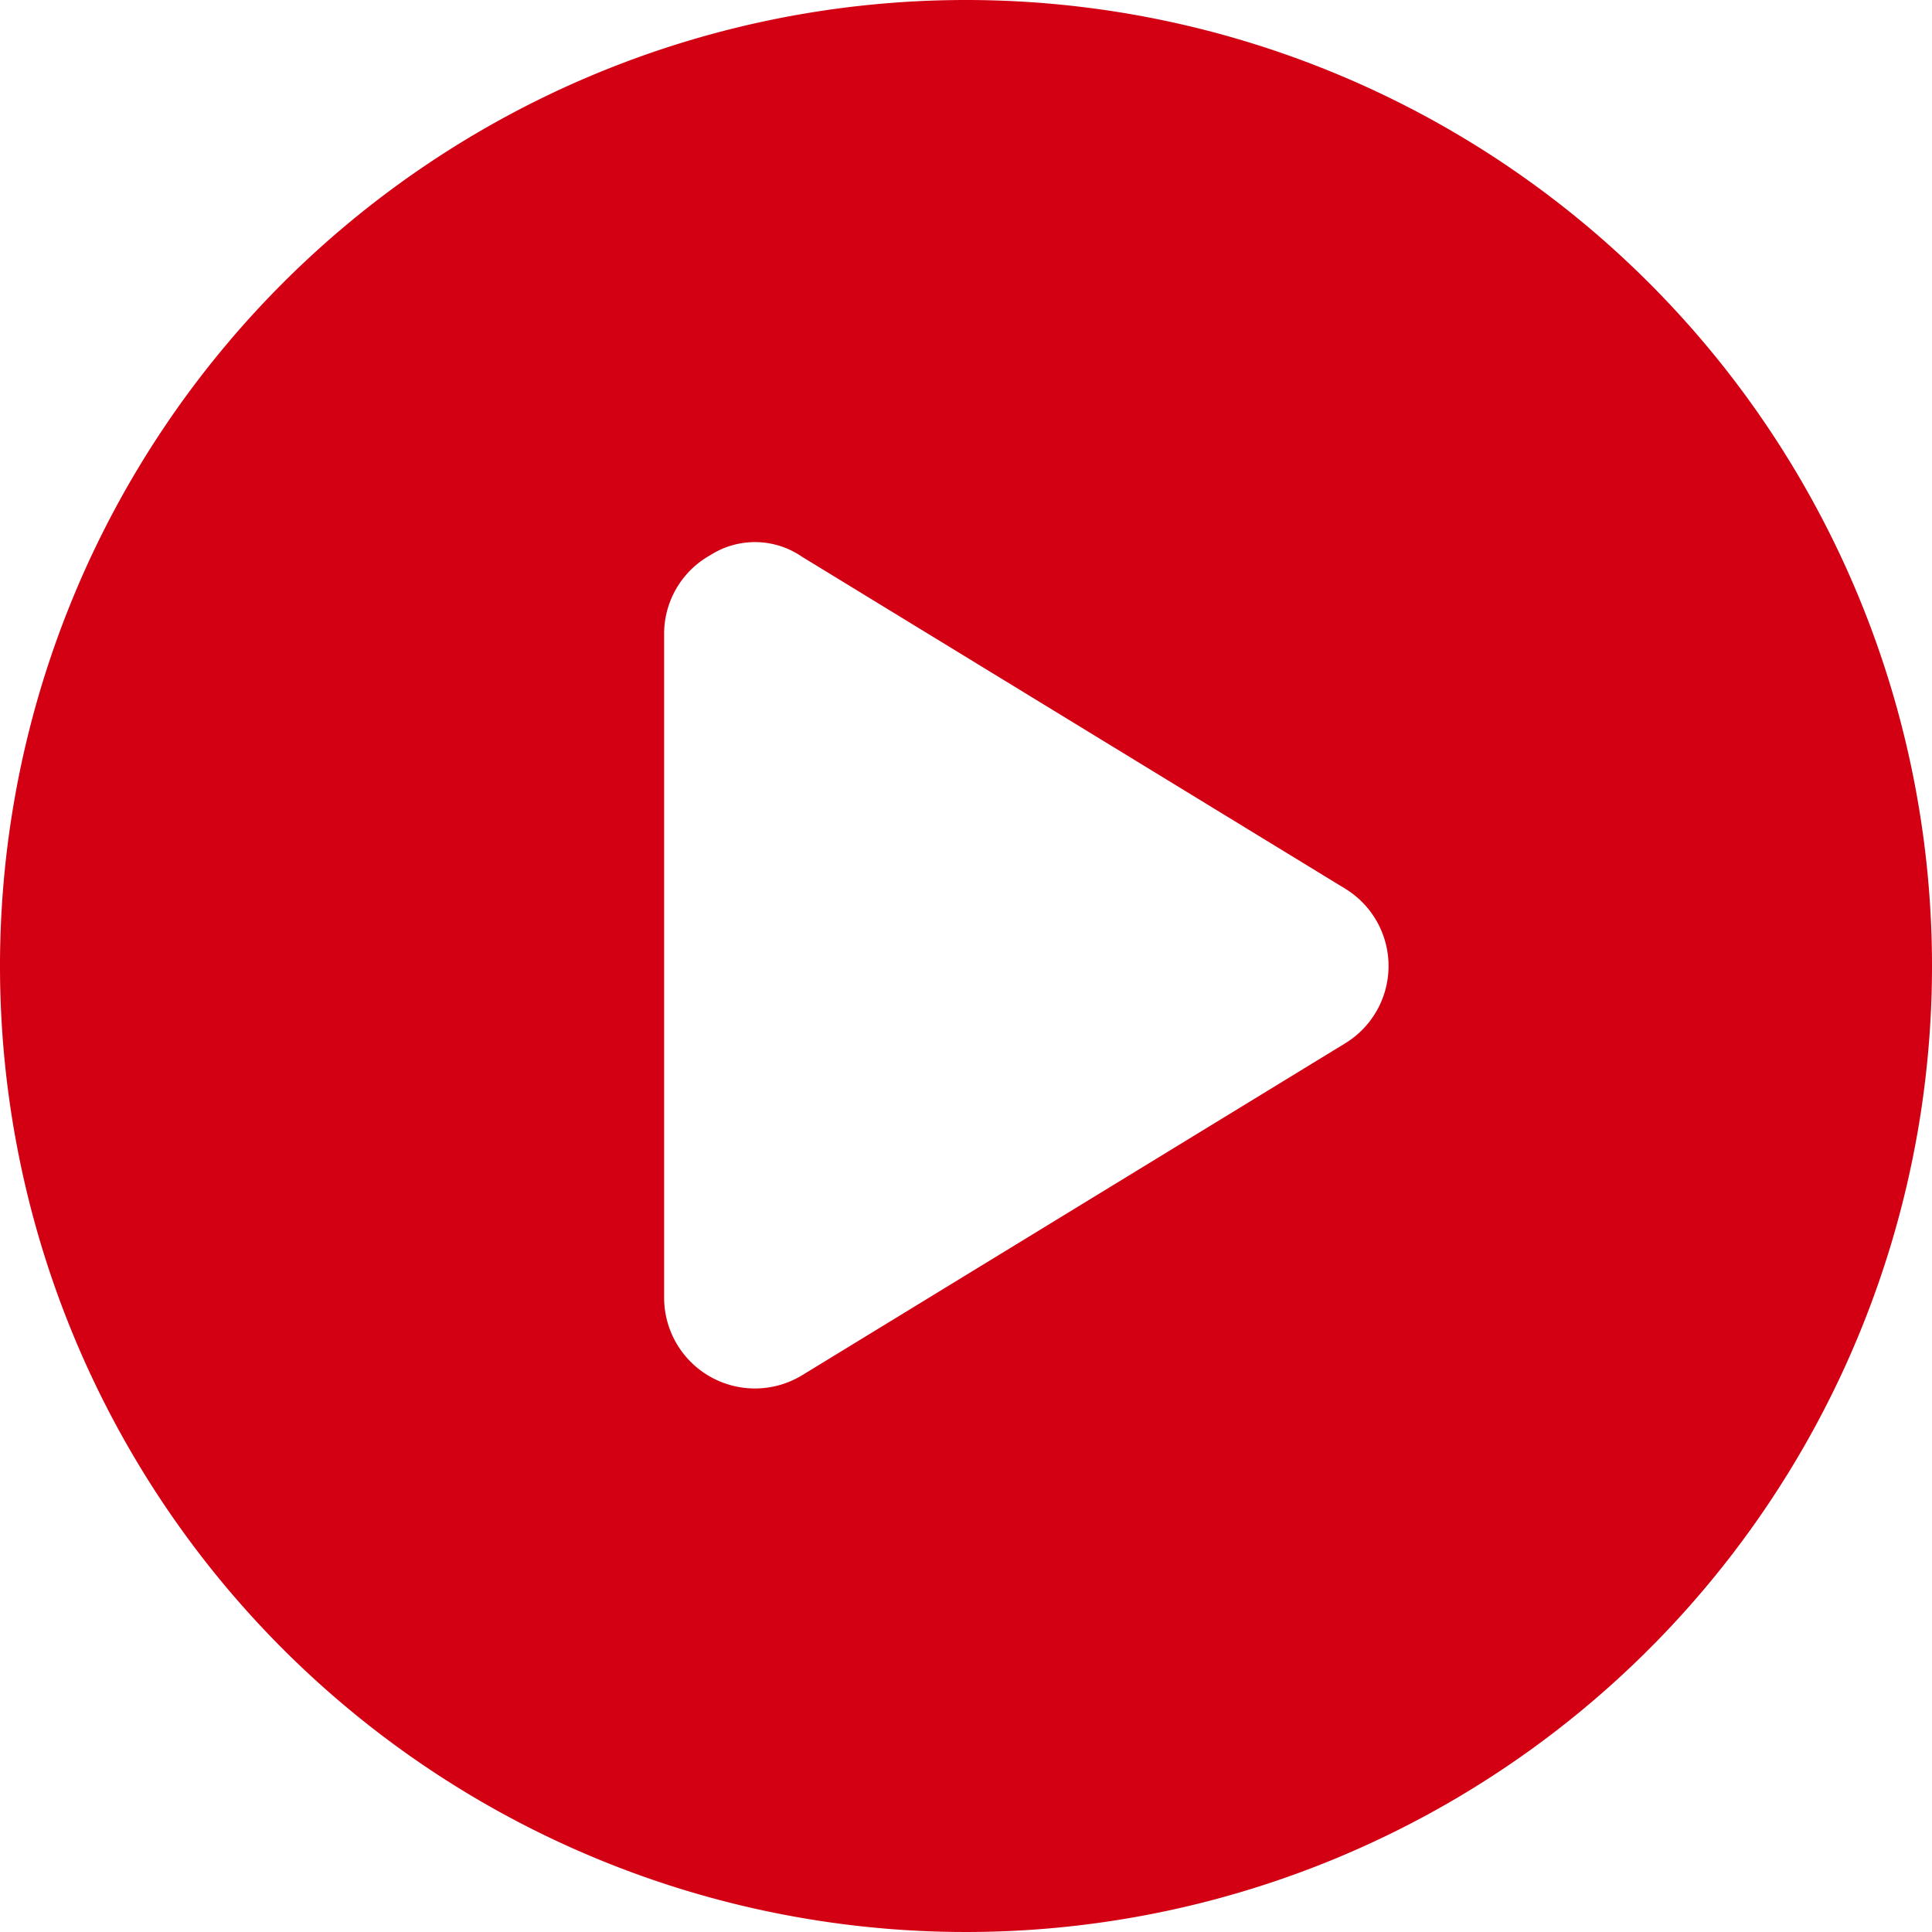
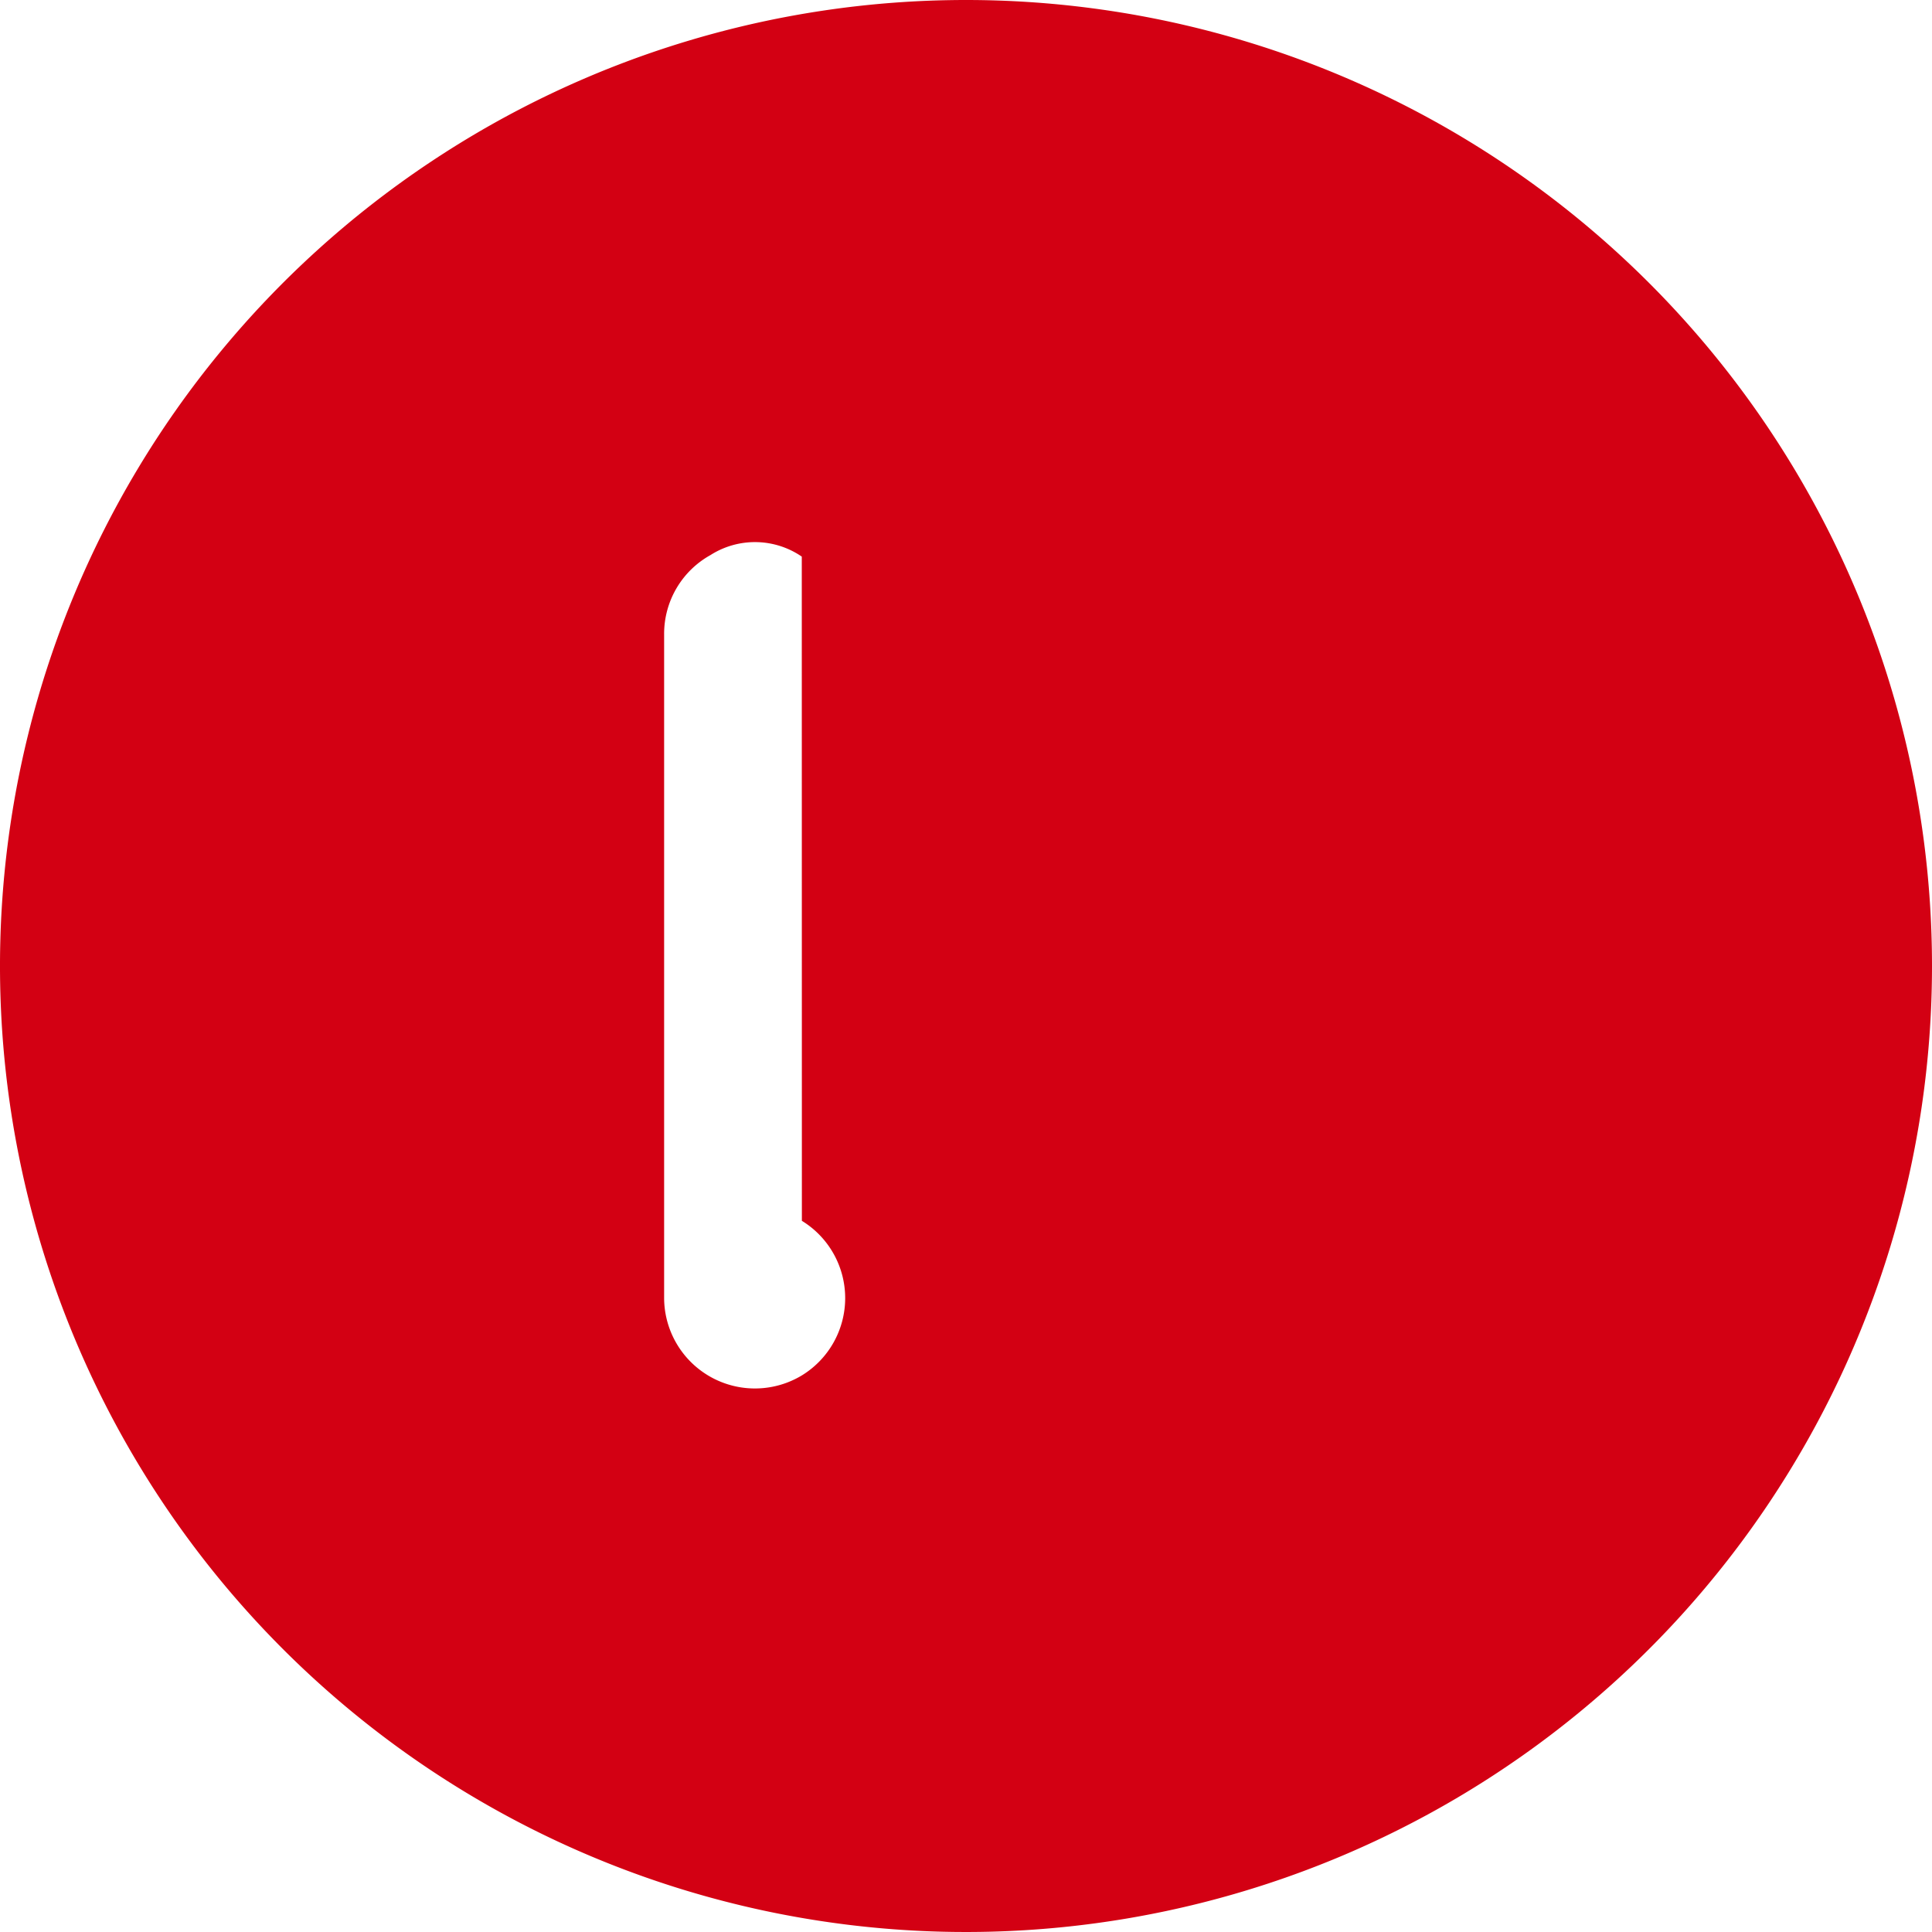
<svg xmlns="http://www.w3.org/2000/svg" width="20" height="20" viewBox="0 0 20 20">
-   <path d="M20,10A10,10,0,1,1,10,0,10,10,0,0,1,20,10ZM6.875,6.563v6.875a.94.94,0,0,0,1.426.8L13.926,10.8a.938.938,0,0,0,0-1.6L8.3,5.762a.857.857,0,0,0-.945-.016.932.932,0,0,0-.48.816Z" fill="#d30013" />
+   <path d="M20,10A10,10,0,1,1,10,0,10,10,0,0,1,20,10ZM6.875,6.563v6.875a.94.94,0,0,0,1.426.8a.938.938,0,0,0,0-1.6L8.3,5.762a.857.857,0,0,0-.945-.016.932.932,0,0,0-.48.816Z" fill="#d30013" />
</svg>